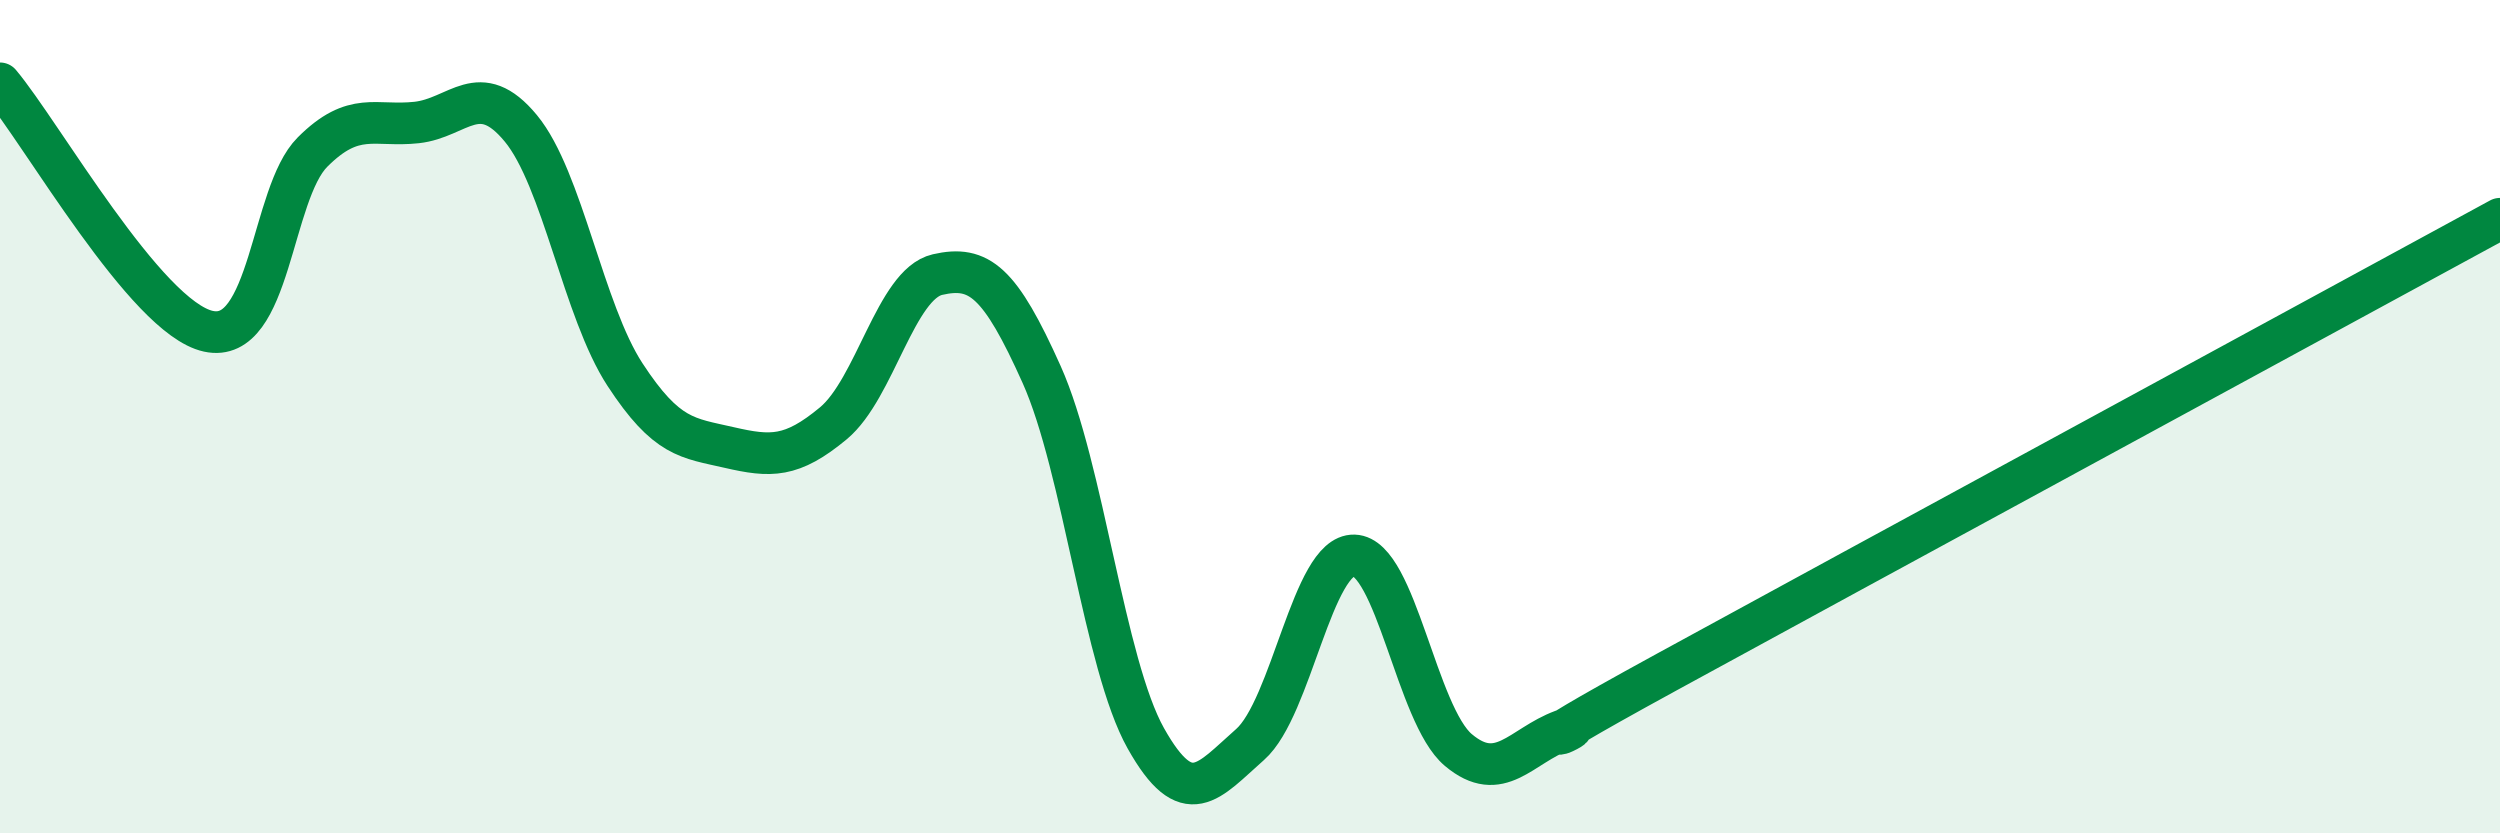
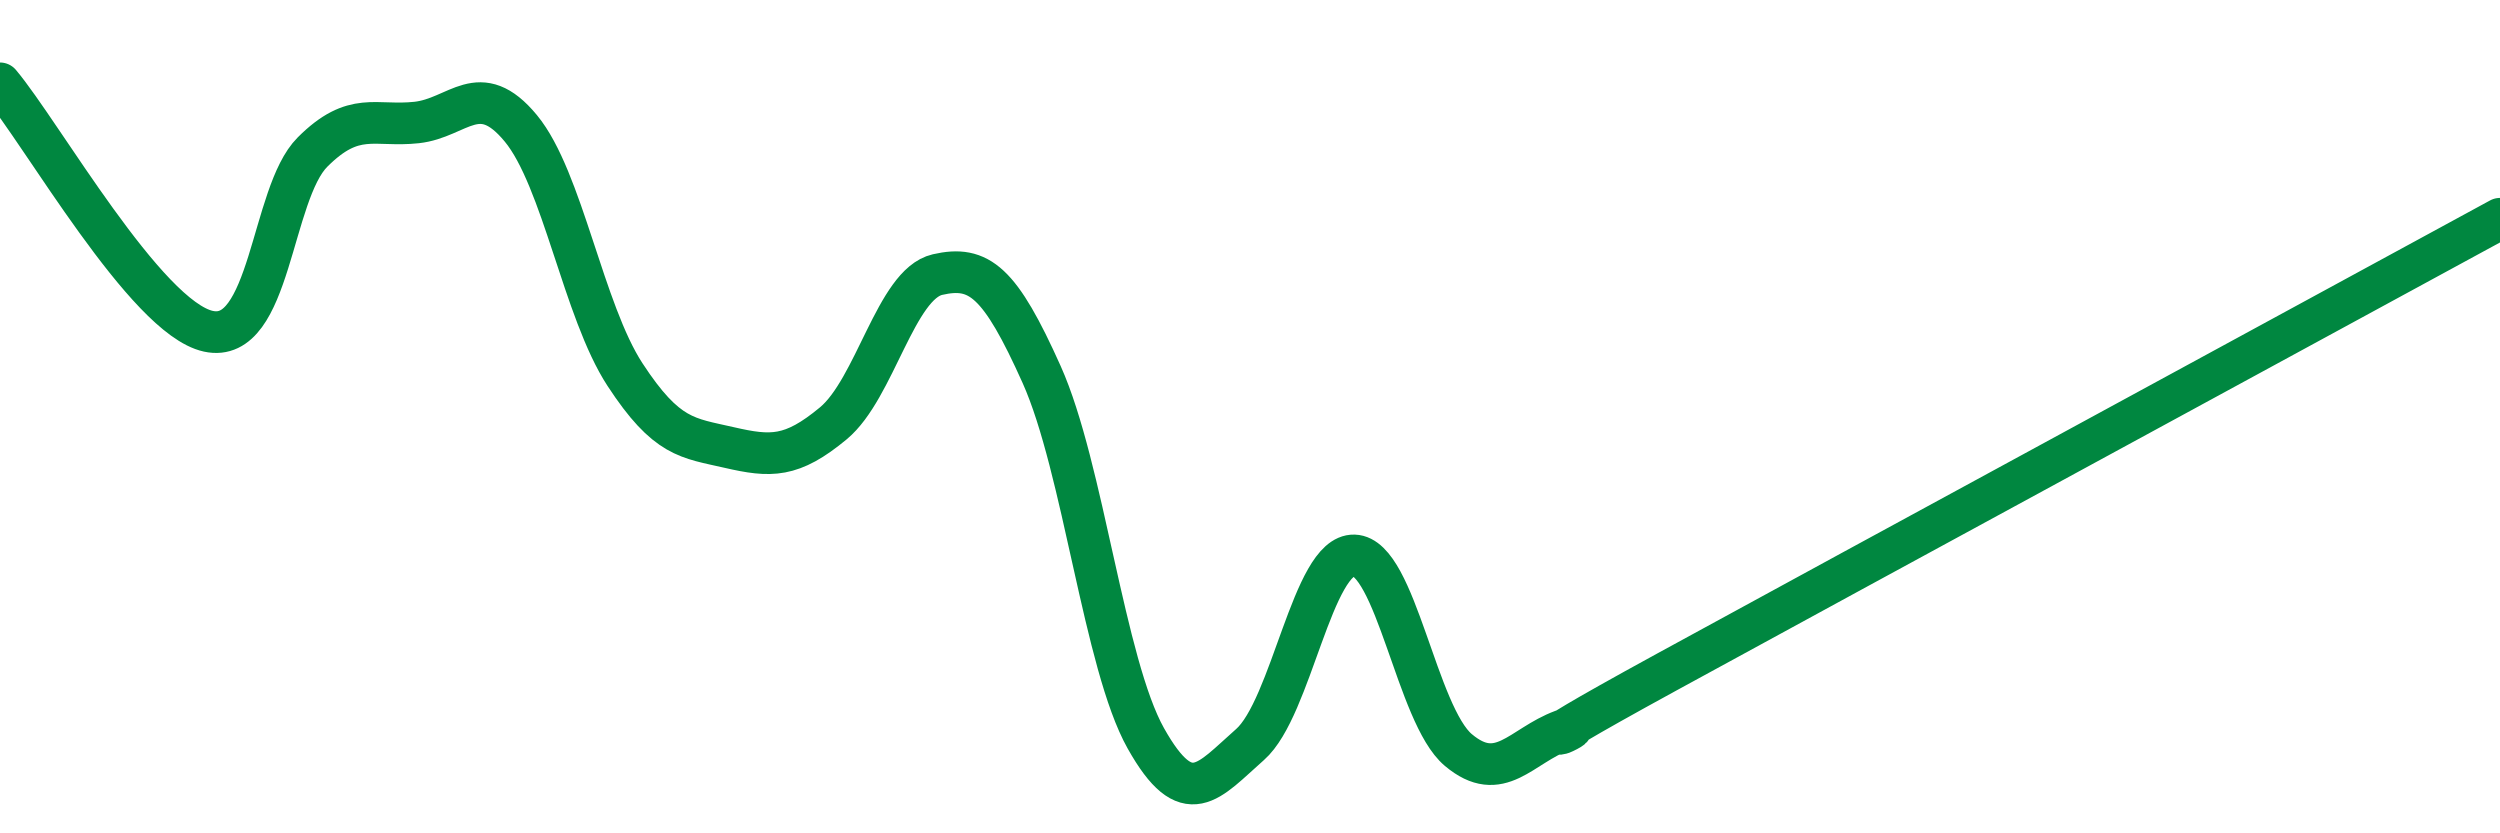
<svg xmlns="http://www.w3.org/2000/svg" width="60" height="20" viewBox="0 0 60 20">
-   <path d="M 0,2 C 1,3.19 3.5,7.62 5,7.95 C 6.5,8.28 6.5,4.65 7.5,3.65 C 8.5,2.65 9,3.05 10,2.94 C 11,2.83 11.5,1.87 12.5,3.08 C 13.5,4.29 14,7.46 15,8.99 C 16,10.52 16.5,10.51 17.5,10.74 C 18.5,10.97 19,10.99 20,10.16 C 21,9.33 21.5,6.82 22.5,6.59 C 23.5,6.36 24,6.76 25,8.99 C 26,11.22 26.5,15.94 27.5,17.72 C 28.5,19.5 29,18.75 30,17.87 C 31,16.99 31.5,13.3 32.5,13.33 C 33.5,13.36 34,17.16 35,18 C 36,18.84 36.5,17.9 37.5,17.53 C 38.5,17.16 35.5,18.59 40,16.13 C 44.5,13.67 56,7.43 60,5.25L60 20L0 20Z" fill="#008740" opacity="0.1" stroke-linecap="round" stroke-linejoin="round" />
  <path d="M 0,2 C 1,3.19 3.5,7.62 5,7.95 C 6.5,8.28 6.5,4.65 7.5,3.65 C 8.5,2.65 9,3.05 10,2.94 C 11,2.83 11.5,1.87 12.5,3.08 C 13.5,4.29 14,7.46 15,8.99 C 16,10.52 16.5,10.51 17.5,10.74 C 18.5,10.97 19,10.99 20,10.16 C 21,9.33 21.5,6.82 22.5,6.59 C 23.5,6.36 24,6.76 25,8.99 C 26,11.22 26.5,15.94 27.5,17.72 C 28.5,19.5 29,18.75 30,17.87 C 31,16.99 31.5,13.3 32.5,13.33 C 33.5,13.36 34,17.16 35,18 C 36,18.84 36.5,17.9 37.5,17.53 C 38.5,17.16 35.5,18.59 40,16.13 C 44.5,13.67 56,7.43 60,5.25" stroke="#008740" stroke-width="1" fill="none" stroke-linecap="round" stroke-linejoin="round" />
</svg>